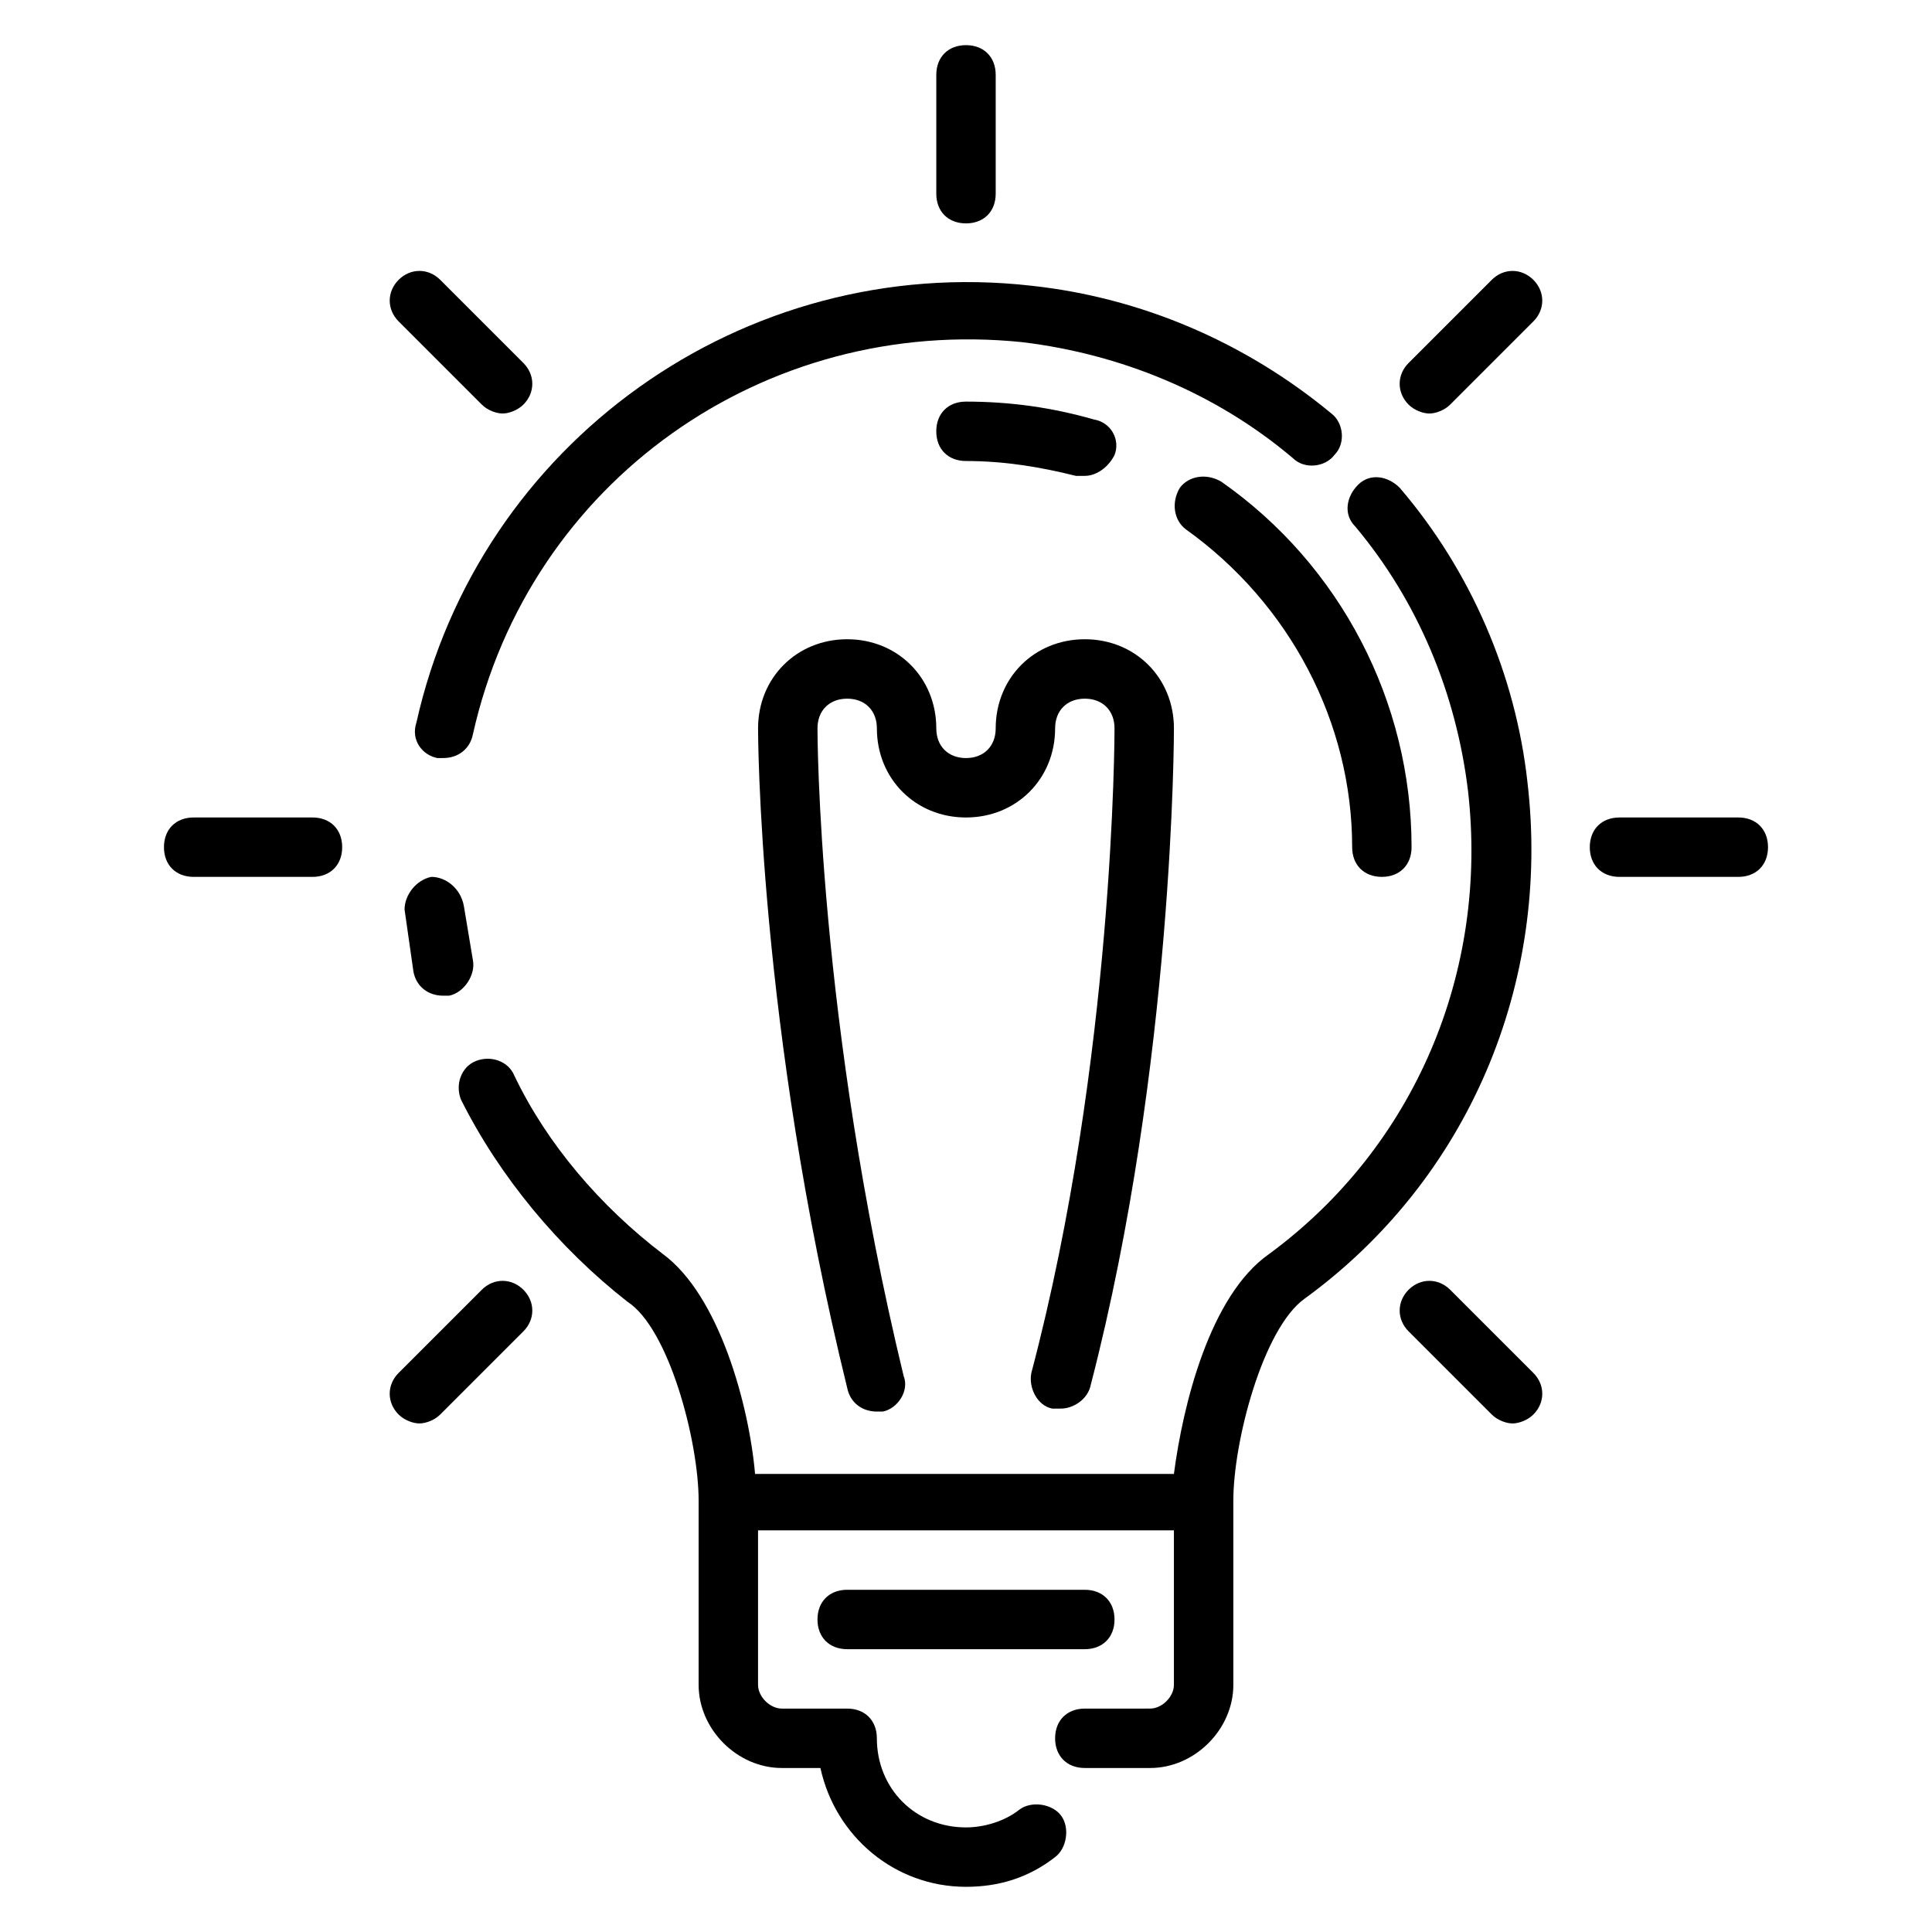
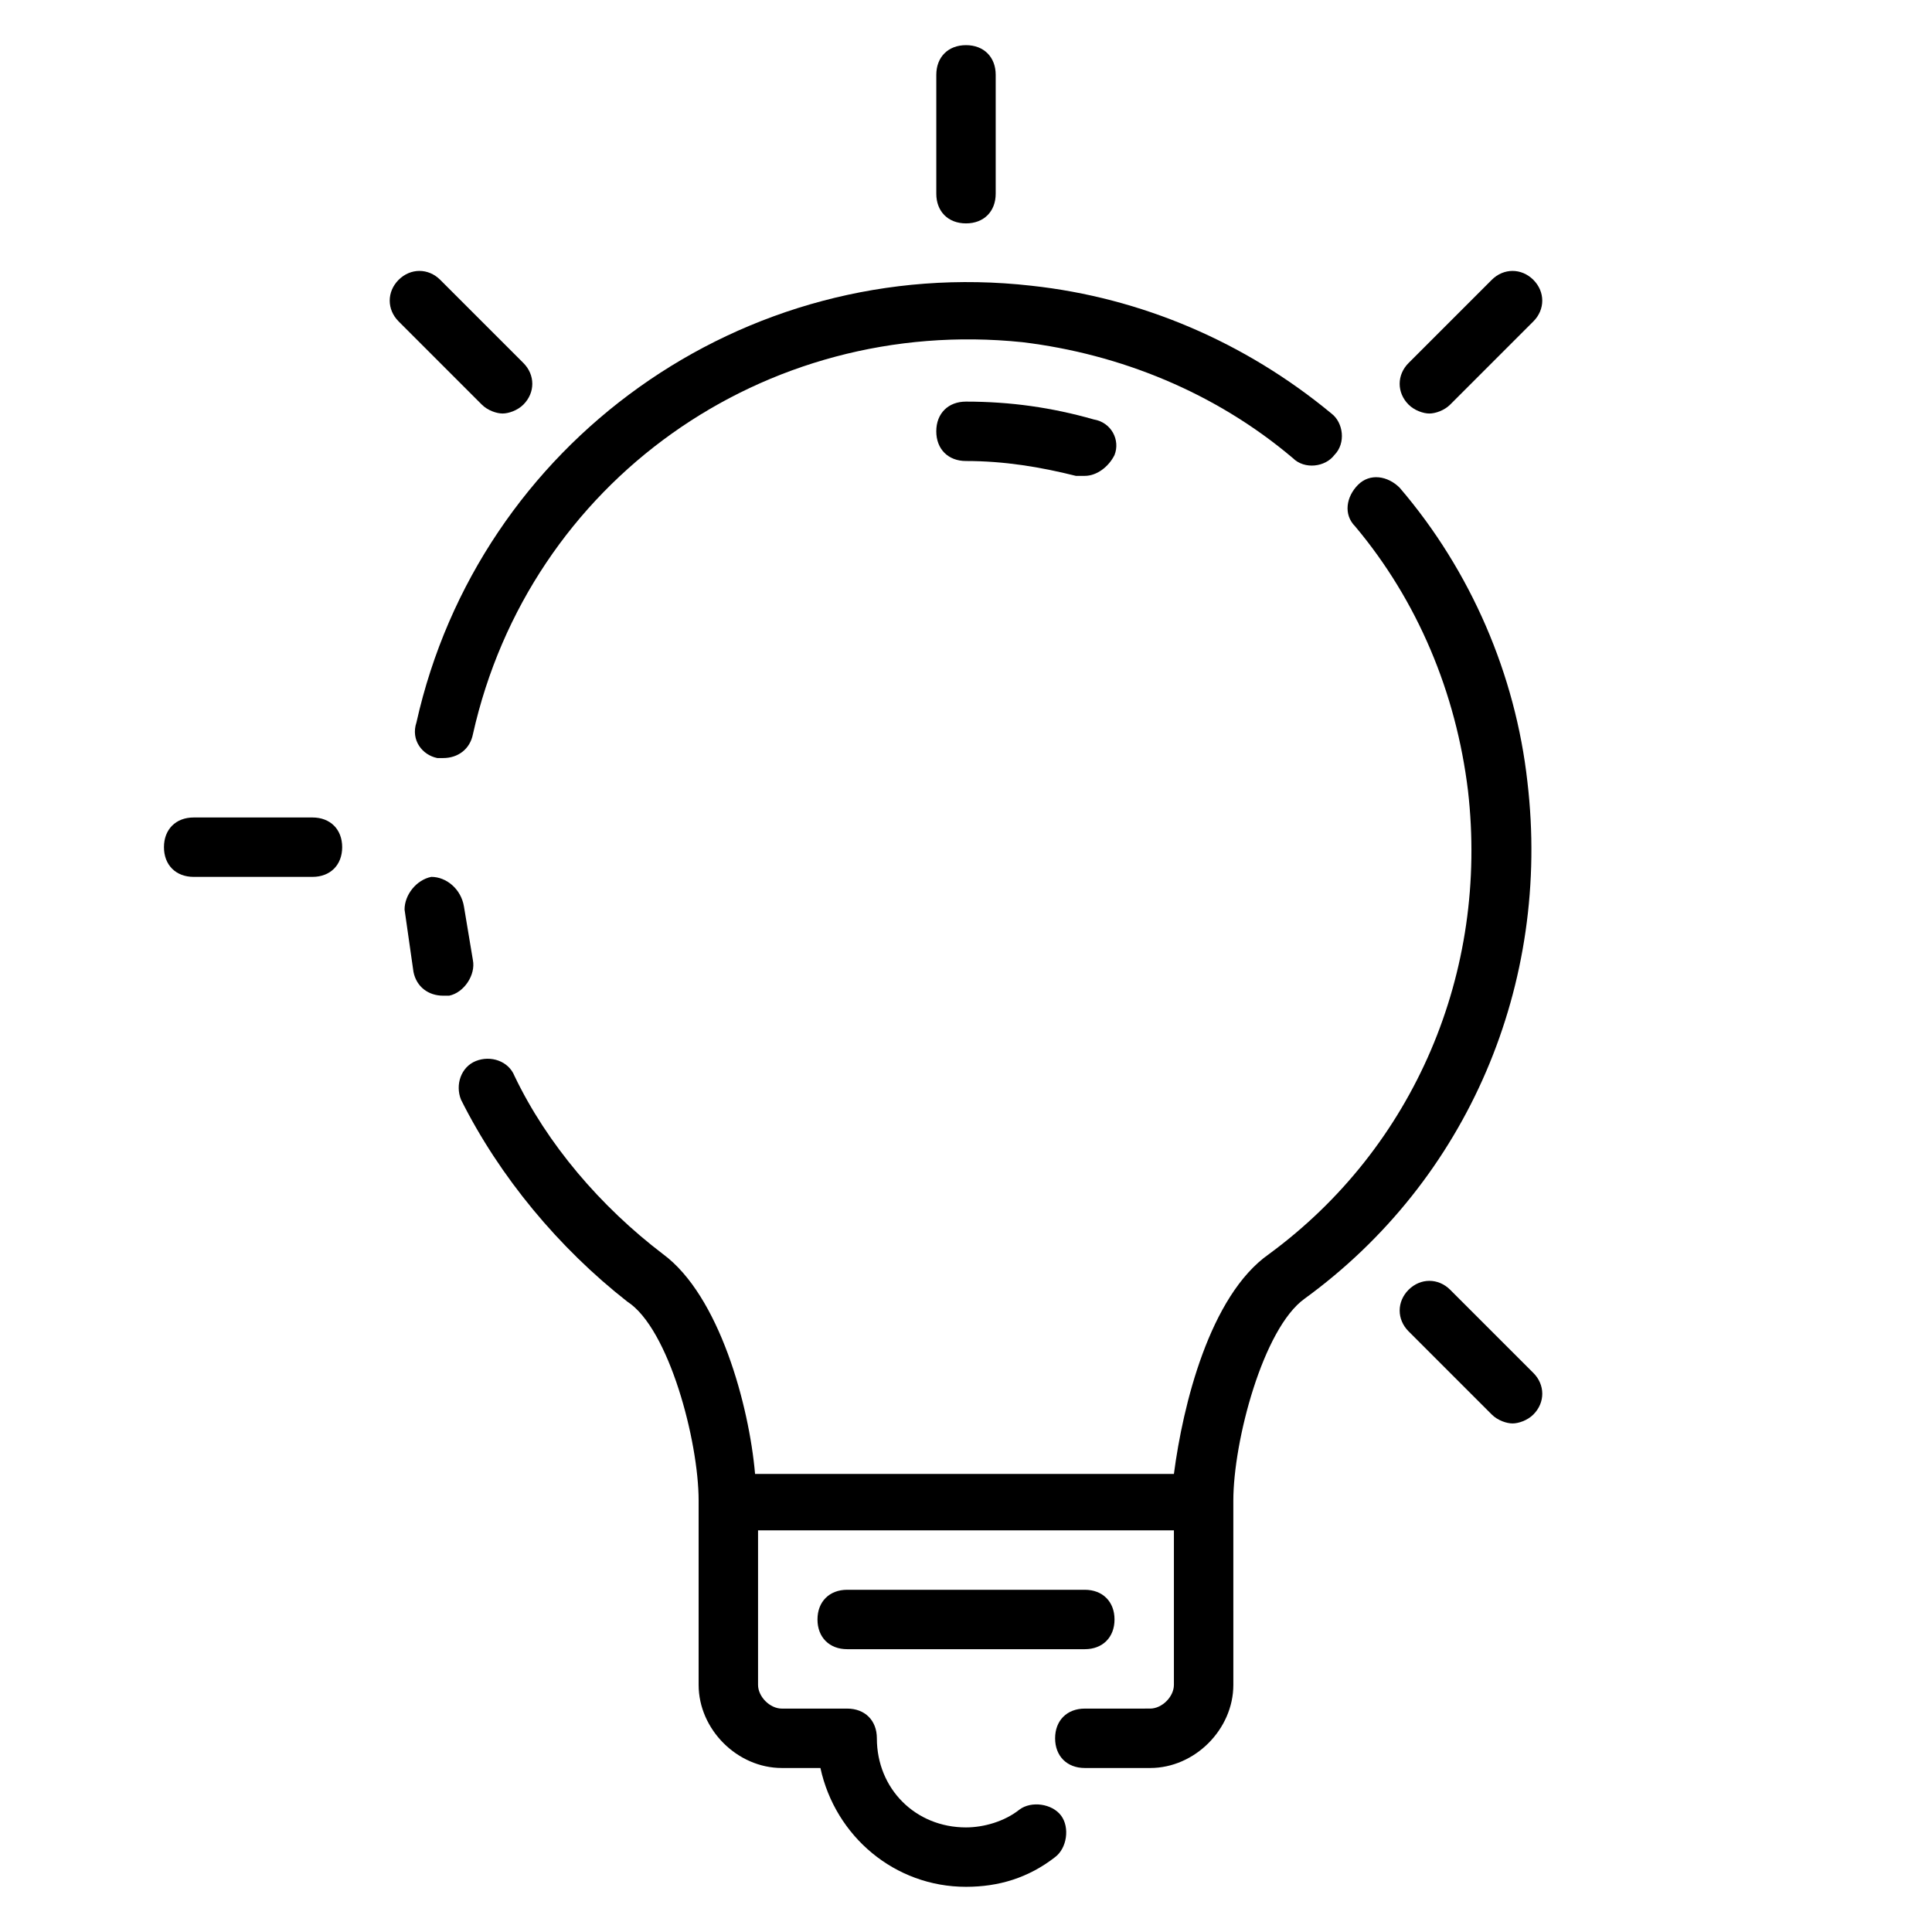
<svg xmlns="http://www.w3.org/2000/svg" fill="#000000" width="800px" height="800px" version="1.1" viewBox="144 144 512 512">
  <g>
    <path d="m400 203.2c4.723 0 7.871-3.148 7.871-7.871v-31.492c0-4.723-3.148-7.871-7.871-7.871s-7.871 3.148-7.871 7.871v31.488c-0.004 4.727 3.144 7.875 7.871 7.875z" />
    <path d="m271.68 251.22c1.574 1.574 3.938 2.363 5.512 2.363 1.574 0 3.938-0.789 5.512-2.363 3.148-3.148 3.148-7.871 0-11.02l-22.043-22.043c-3.148-3.148-7.871-3.148-11.02 0-3.148 3.148-3.148 7.871 0 11.02z" />
    <path d="m226.81 360.64h-31.488c-4.723 0-7.871 3.148-7.871 7.871 0 4.723 3.148 7.871 7.871 7.871h31.488c4.723 0 7.871-3.148 7.871-7.871 0.004-4.719-3.144-7.871-7.871-7.871z" />
-     <path d="m271.68 485.8-22.043 22.043c-3.148 3.148-3.148 7.871 0 11.02 1.574 1.574 3.938 2.363 5.512 2.363 1.574 0 3.938-0.789 5.512-2.363l22.043-22.043c3.148-3.148 3.148-7.871 0-11.02-3.152-3.148-7.875-3.148-11.023 0z" />
    <path d="m528.31 485.8c-3.148-3.148-7.871-3.148-11.02 0-3.148 3.148-3.148 7.871 0 11.02l22.043 22.043c1.574 1.574 3.938 2.363 5.512 2.363 1.574 0 3.938-0.789 5.512-2.363 3.148-3.148 3.148-7.871 0-11.02z" />
-     <path d="m604.67 360.64h-31.488c-4.723 0-7.871 3.148-7.871 7.871 0 4.723 3.148 7.871 7.871 7.871h31.488c4.723 0 7.871-3.148 7.871-7.871 0-4.719-3.148-7.871-7.871-7.871z" />
    <path d="m539.33 218.16-22.043 22.043c-3.148 3.148-3.148 7.871 0 11.02 1.574 1.574 3.938 2.363 5.512 2.363s3.938-0.789 5.512-2.363l22.043-22.043c3.148-3.148 3.148-7.871 0-11.02-3.148-3.148-7.875-3.148-11.023 0z" />
    <path d="m548.78 351.19c-3.148-28.34-14.957-55.891-33.852-77.934-3.148-3.148-7.871-3.938-11.02-0.789-3.148 3.148-3.938 7.871-0.789 11.02 16.531 19.68 26.766 44.082 29.914 70.062 5.512 48.02-14.168 94.465-52.742 122.8-15.742 11.02-22.828 40.148-25.191 58.254h-111c-1.574-18.105-9.445-47.23-24.402-58.254-16.531-12.594-30.699-29.125-39.359-47.23-1.574-3.938-6.297-5.512-10.234-3.938s-5.512 6.297-3.938 10.234c10.234 20.469 25.977 39.359 44.082 53.531 11.023 7.086 18.895 36.996 18.895 52.742v48.805c0 11.809 10.234 22.043 22.043 22.043h10.234c3.938 18.105 19.68 31.488 38.574 31.488 8.66 0 16.531-2.363 23.617-7.871 3.148-2.363 3.938-7.871 1.574-11.02-2.363-3.148-7.871-3.938-11.02-1.574-3.941 3.144-9.449 4.723-14.172 4.723-13.383 0-23.617-10.234-23.617-23.617 0-4.723-3.148-7.871-7.871-7.871h-17.32c-3.148 0-6.297-3.148-6.297-6.297v-40.938h110.21v40.934c0 3.148-3.148 6.297-6.297 6.297l-17.316 0.004c-4.723 0-7.871 3.148-7.871 7.871s3.148 7.871 7.871 7.871h17.32c11.809 0 22.043-10.234 22.043-22.043l-0.004-48.805c0-15.742 7.871-45.656 18.895-53.531 43.293-31.488 65.336-83.441 59.039-136.97z" />
    <path d="m259.88 344.89h1.574c3.938 0 7.086-2.363 7.871-6.297 14.957-66.914 77.145-111 145.63-103.91 25.977 3.148 51.168 13.383 71.637 30.699 3.148 3.148 8.66 2.363 11.02-0.789 3.148-3.148 2.363-8.66-0.789-11.02-22.828-18.895-50.383-30.699-79.508-33.852-76.355-8.656-146.41 41.723-162.95 115.72-1.574 4.723 1.574 8.656 5.508 9.445z" />
    <path d="m258.3 376.38c-3.938 0.789-7.086 4.723-7.086 8.66 0.789 5.512 1.574 11.02 2.363 16.531 0.789 3.938 3.938 6.297 7.871 6.297h1.574c3.938-0.789 7.086-5.512 6.297-9.445-0.789-4.723-1.574-9.445-2.363-14.168-0.781-4.727-4.719-7.875-8.656-7.875z" />
-     <path d="m422.83 517.29h2.363c3.148 0 7.086-2.363 7.871-6.297 22.039-85.02 22.039-173.19 22.039-173.97 0-13.383-10.234-23.617-23.617-23.617s-23.617 10.234-23.617 23.617c0 4.723-3.148 7.871-7.871 7.871s-7.871-3.148-7.871-7.871c0-13.383-10.234-23.617-23.617-23.617-13.383 0-23.617 10.234-23.617 23.617 0 0.789 0 78.719 23.617 174.76 0.789 3.938 3.938 6.297 7.871 6.297h1.574c3.938-0.789 7.086-5.512 5.512-9.445-22.828-94.465-22.828-170.82-22.828-171.61 0-4.723 3.148-7.871 7.871-7.871 4.723 0 7.871 3.148 7.871 7.871 0 13.383 10.234 23.617 23.617 23.617 13.383 0 23.617-10.234 23.617-23.617 0-4.723 3.148-7.871 7.871-7.871s7.871 3.148 7.871 7.871c0 0.789 0 87.379-22.043 170.82-0.781 3.934 1.578 8.656 5.516 9.445z" />
    <path d="m439.36 573.18c0-4.723-3.148-7.871-7.871-7.871h-62.977c-4.723 0-7.871 3.148-7.871 7.871s3.148 7.871 7.871 7.871h62.977c4.723 0 7.871-3.148 7.871-7.871z" />
-     <path d="m467.7 271.68c-3.938-2.363-8.66-1.574-11.02 1.574-2.363 3.938-1.574 8.66 1.574 11.02 27.551 19.684 44.082 51.172 44.082 84.234 0 4.723 3.148 7.871 7.871 7.871 4.723 0 7.871-3.148 7.871-7.871 0-38.574-18.891-74.785-50.379-96.828z" />
    <path d="m429.12 270.11h2.363c3.148 0 6.297-2.363 7.871-5.512 1.574-3.938-0.789-8.66-5.512-9.445-11.02-3.148-22.043-4.723-33.848-4.723-4.723 0-7.871 3.148-7.871 7.871 0 4.723 3.148 7.871 7.871 7.871 10.23 0.004 19.68 1.578 29.125 3.938z" />
  </g>
</svg>